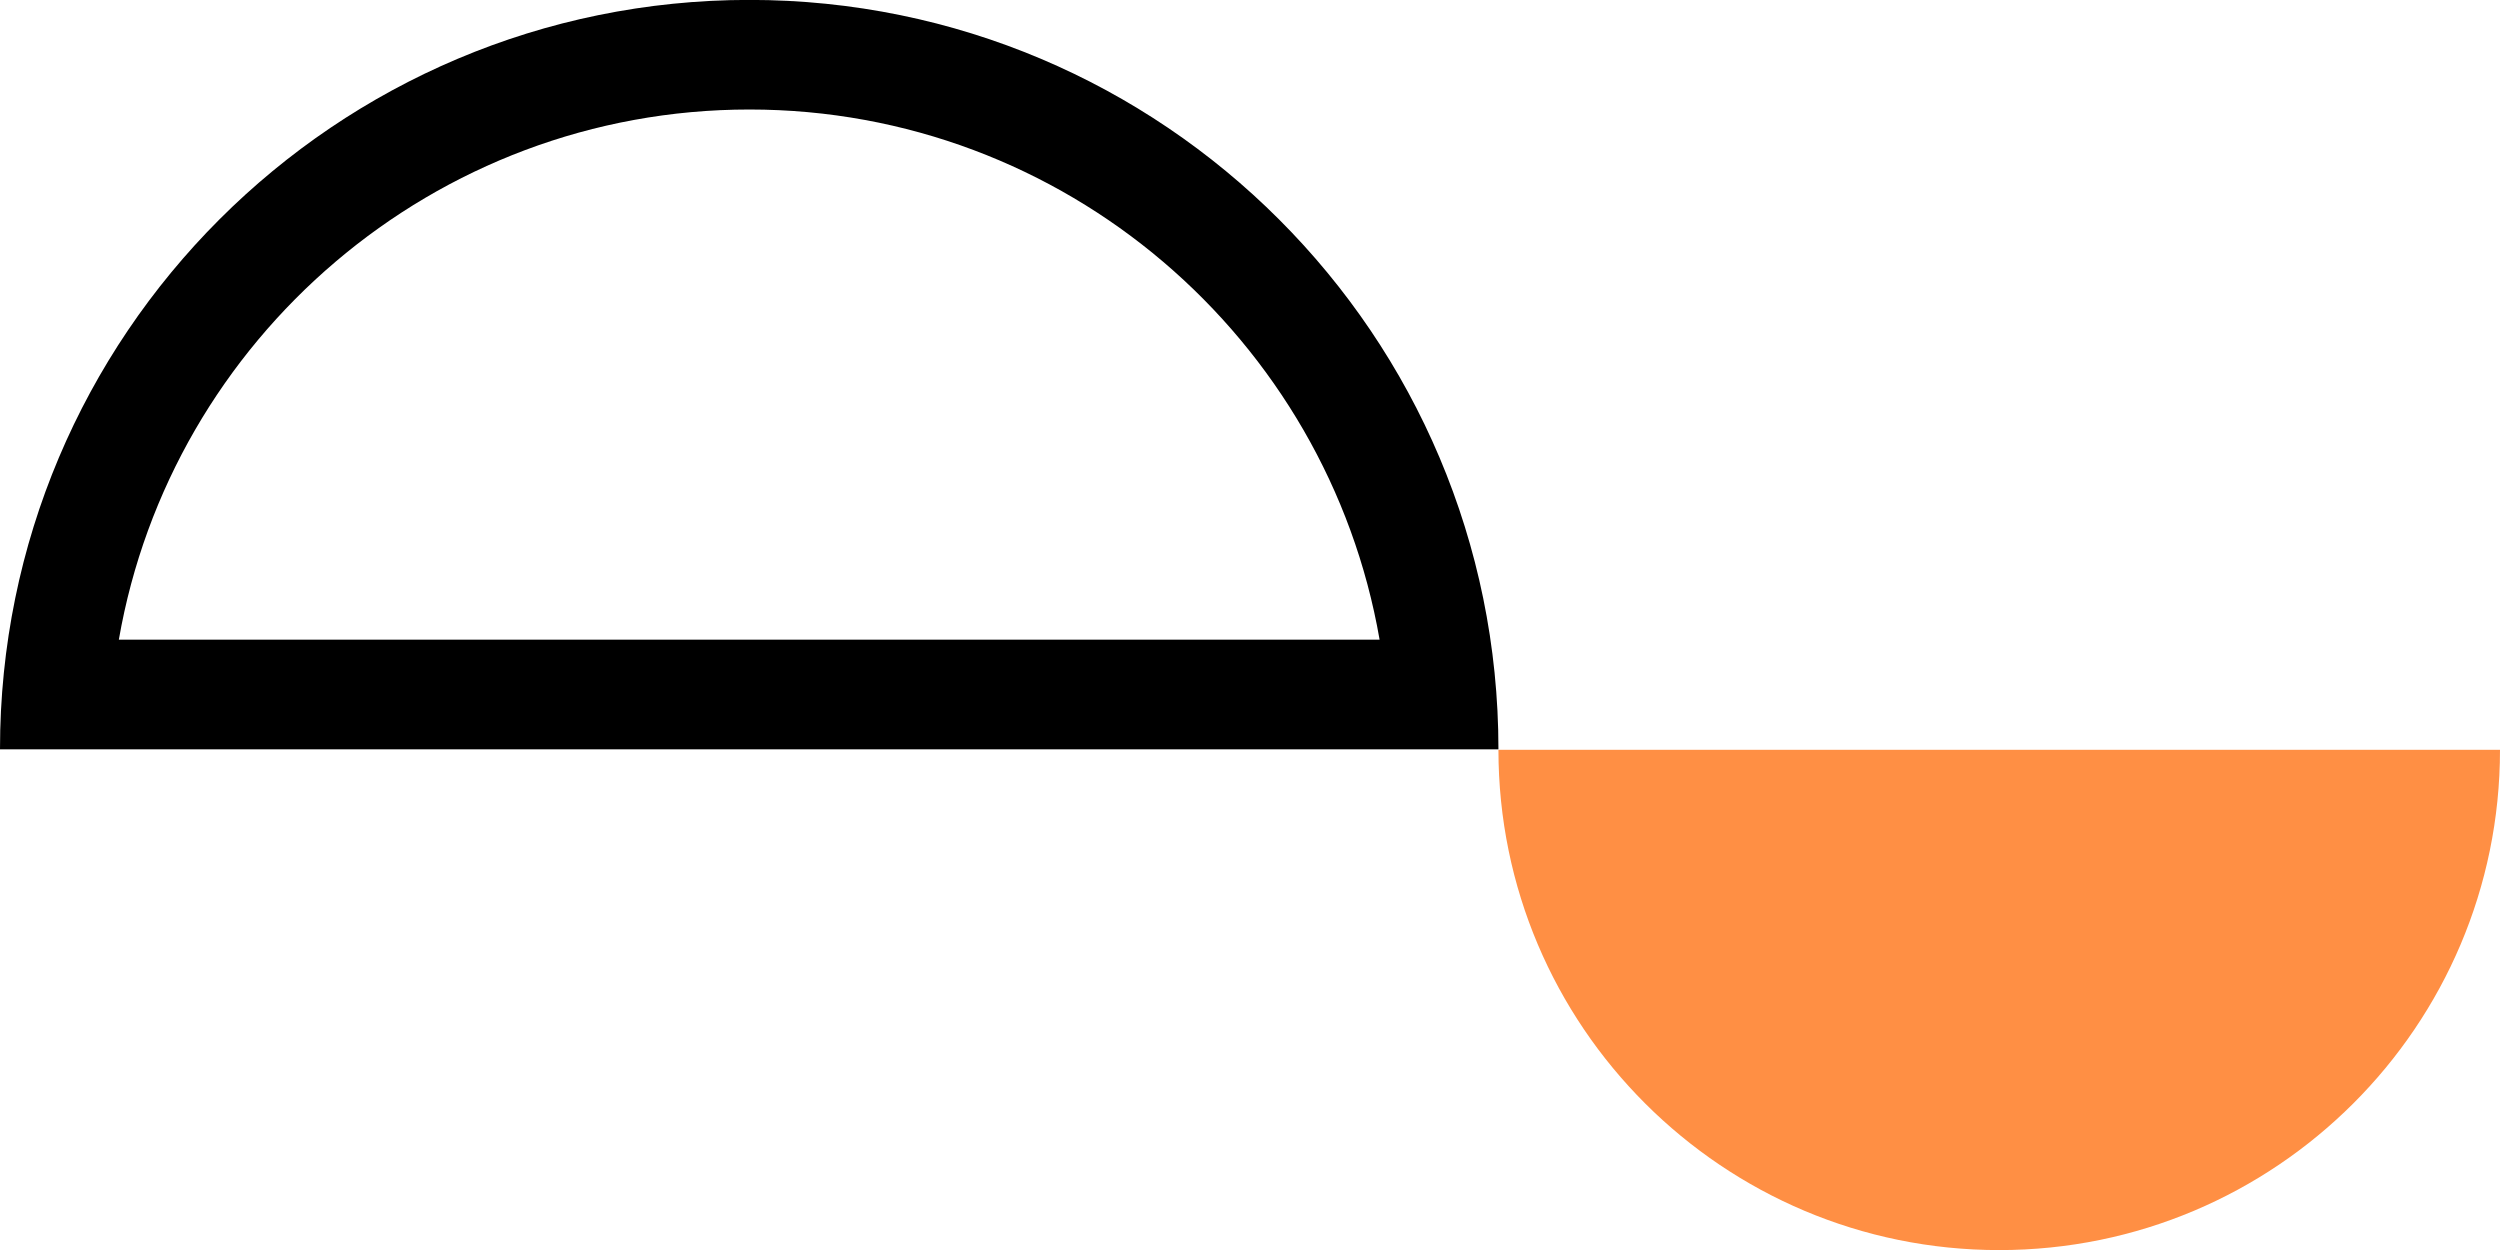
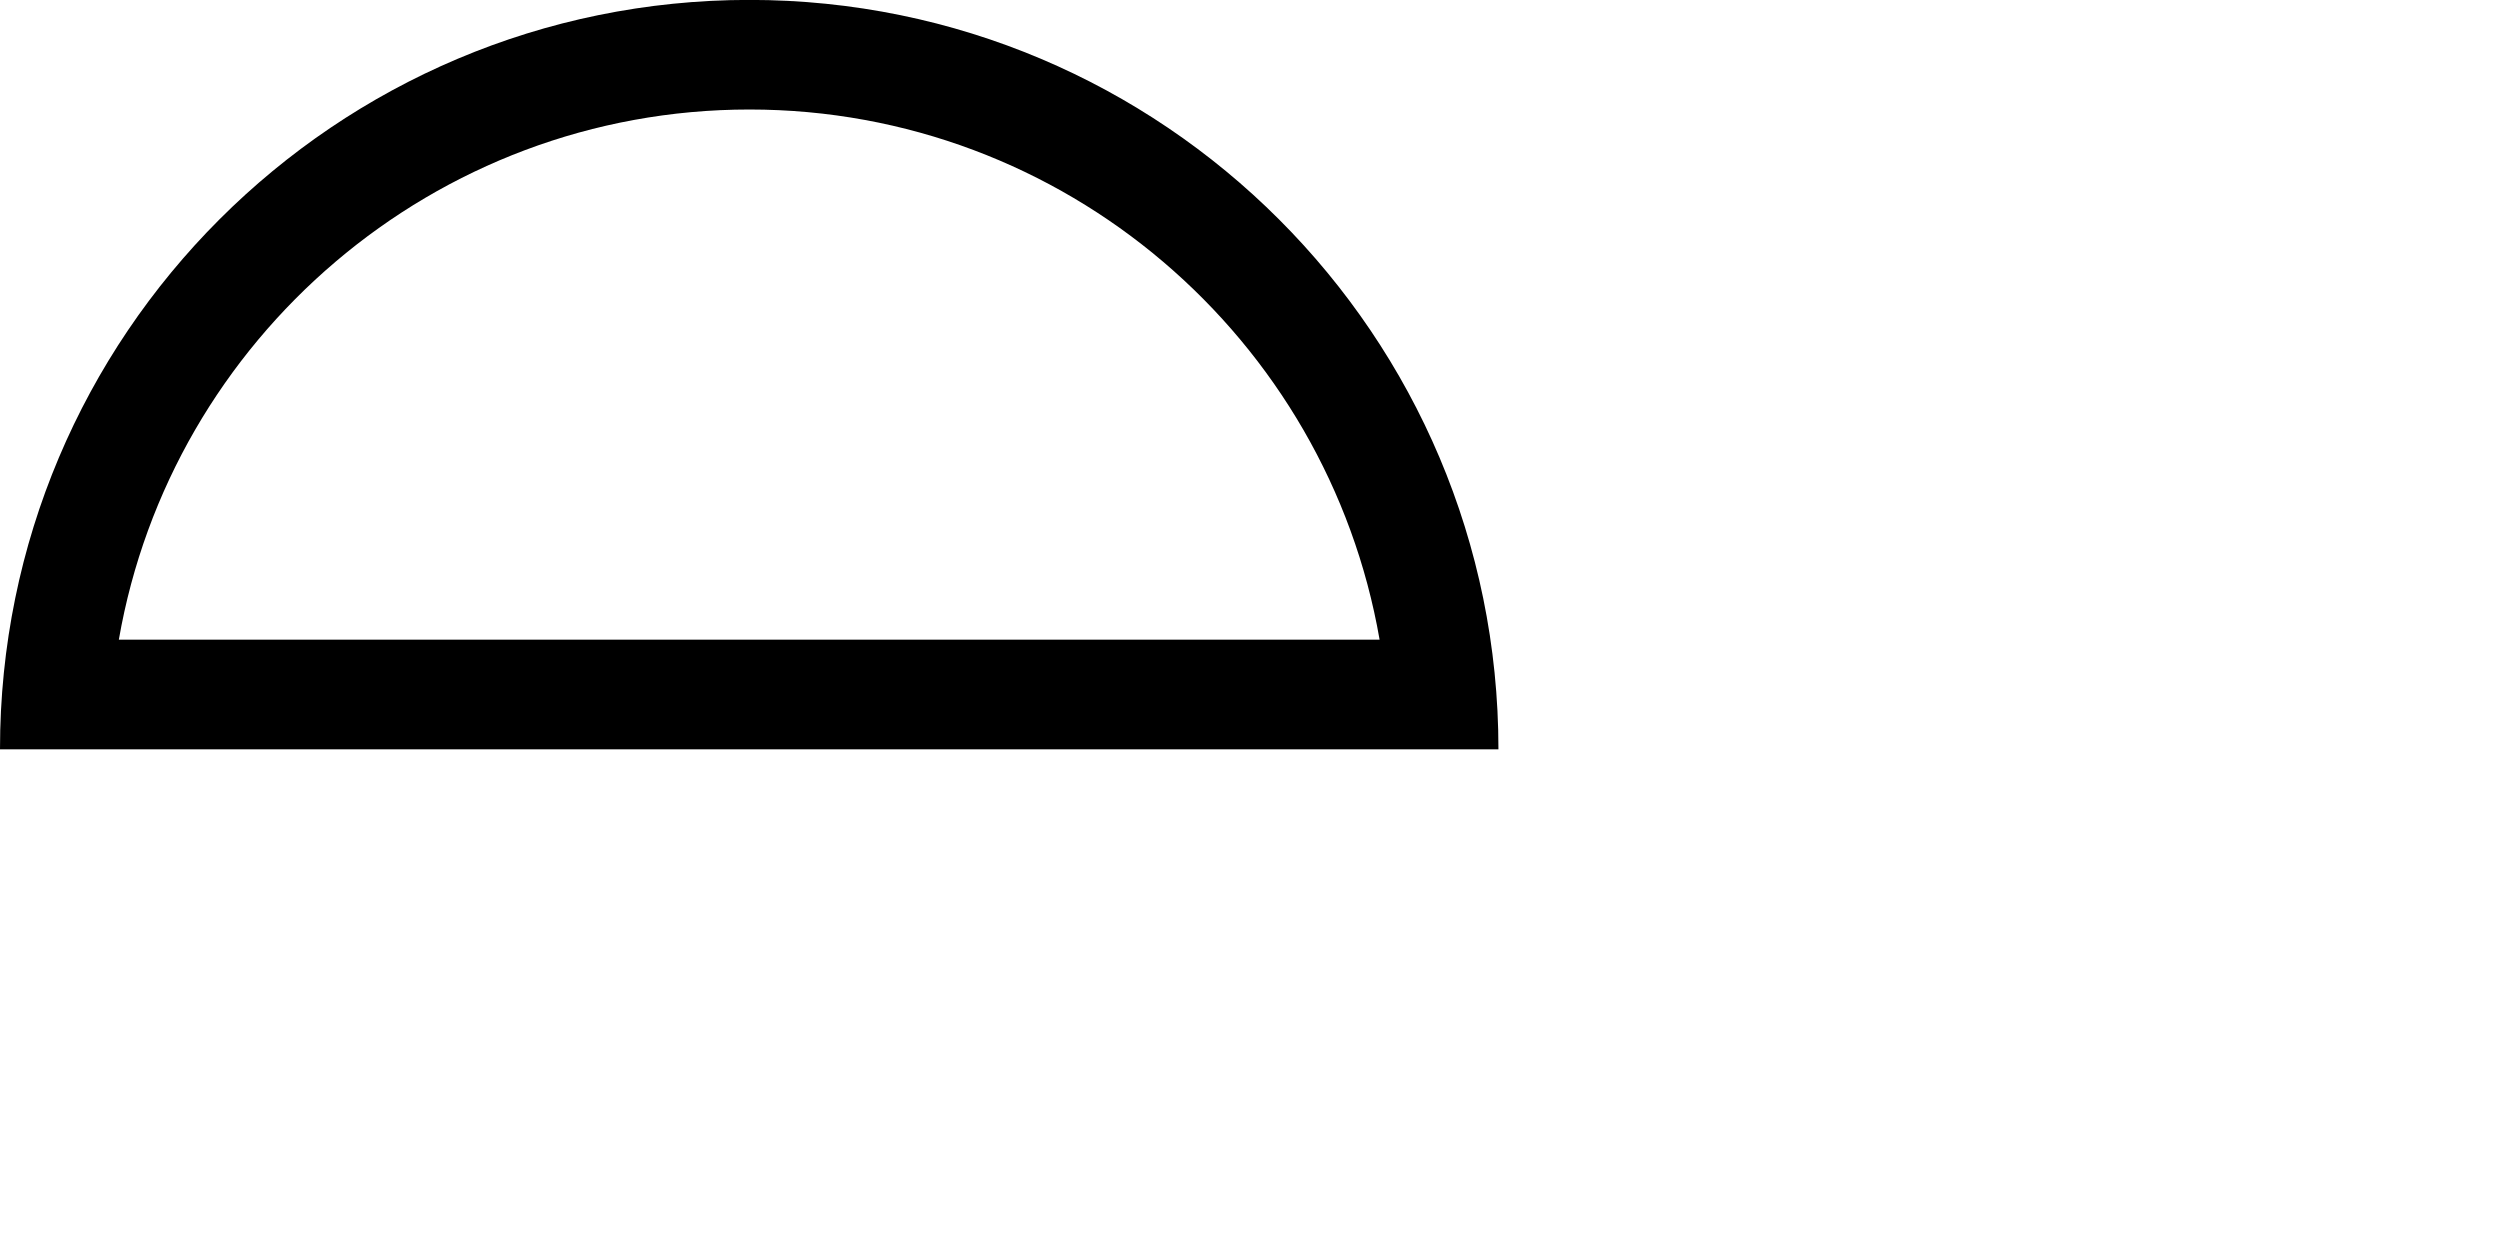
<svg xmlns="http://www.w3.org/2000/svg" width="56" height="28" viewBox="0 0 56 28" fill="none">
-   <path d="M33.565 16.795C33.565 22.983 38.594 28.002 44.782 28.002C50.971 28.002 56 22.983 56 16.795H33.565Z" fill="#FF8F44" />
-   <path d="M16.787 2.453C23.85 2.453 29.734 7.591 30.903 14.329H2.662C3.831 7.591 9.725 2.453 16.787 2.453ZM16.787 -0.002C7.514 -0.002 0 7.512 0 16.785H33.565C33.565 7.512 26.05 -0.002 16.787 -0.002Z" fill="black" />
+   <path d="M16.787 2.453C23.85 2.453 29.734 7.591 30.903 14.329H2.662C3.831 7.591 9.725 2.453 16.787 2.453M16.787 -0.002C7.514 -0.002 0 7.512 0 16.785H33.565C33.565 7.512 26.05 -0.002 16.787 -0.002Z" fill="black" />
</svg>